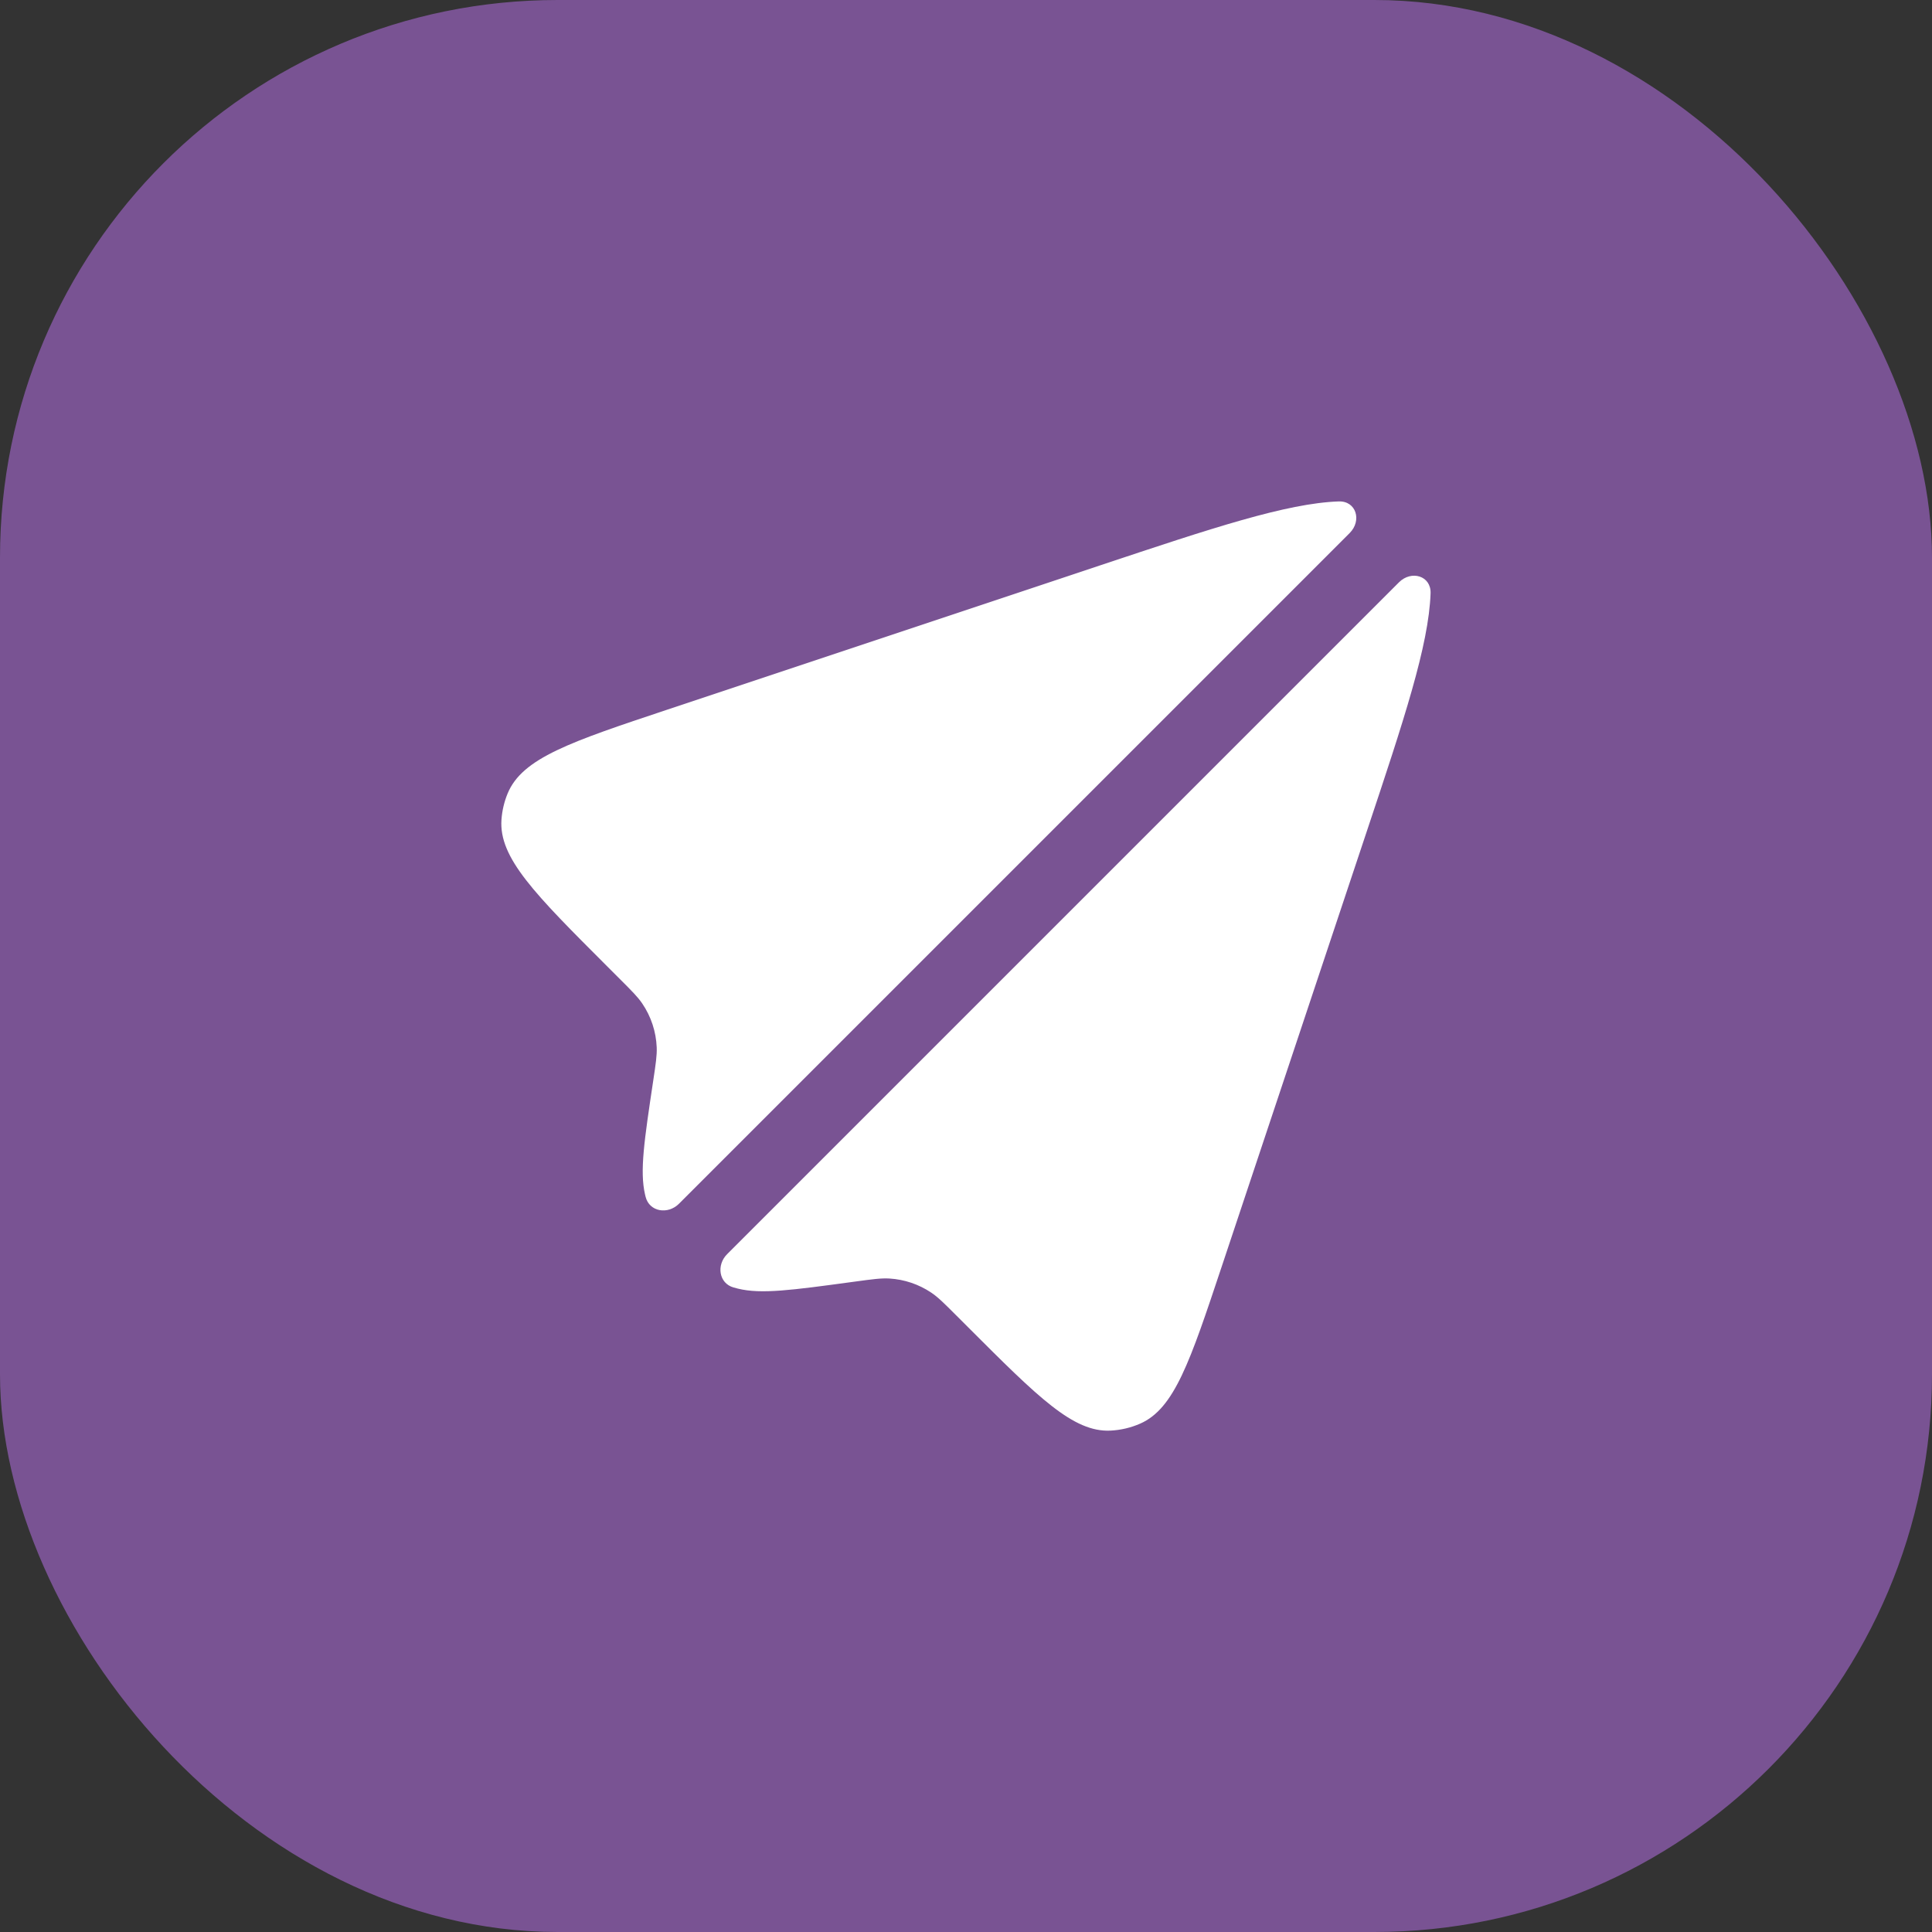
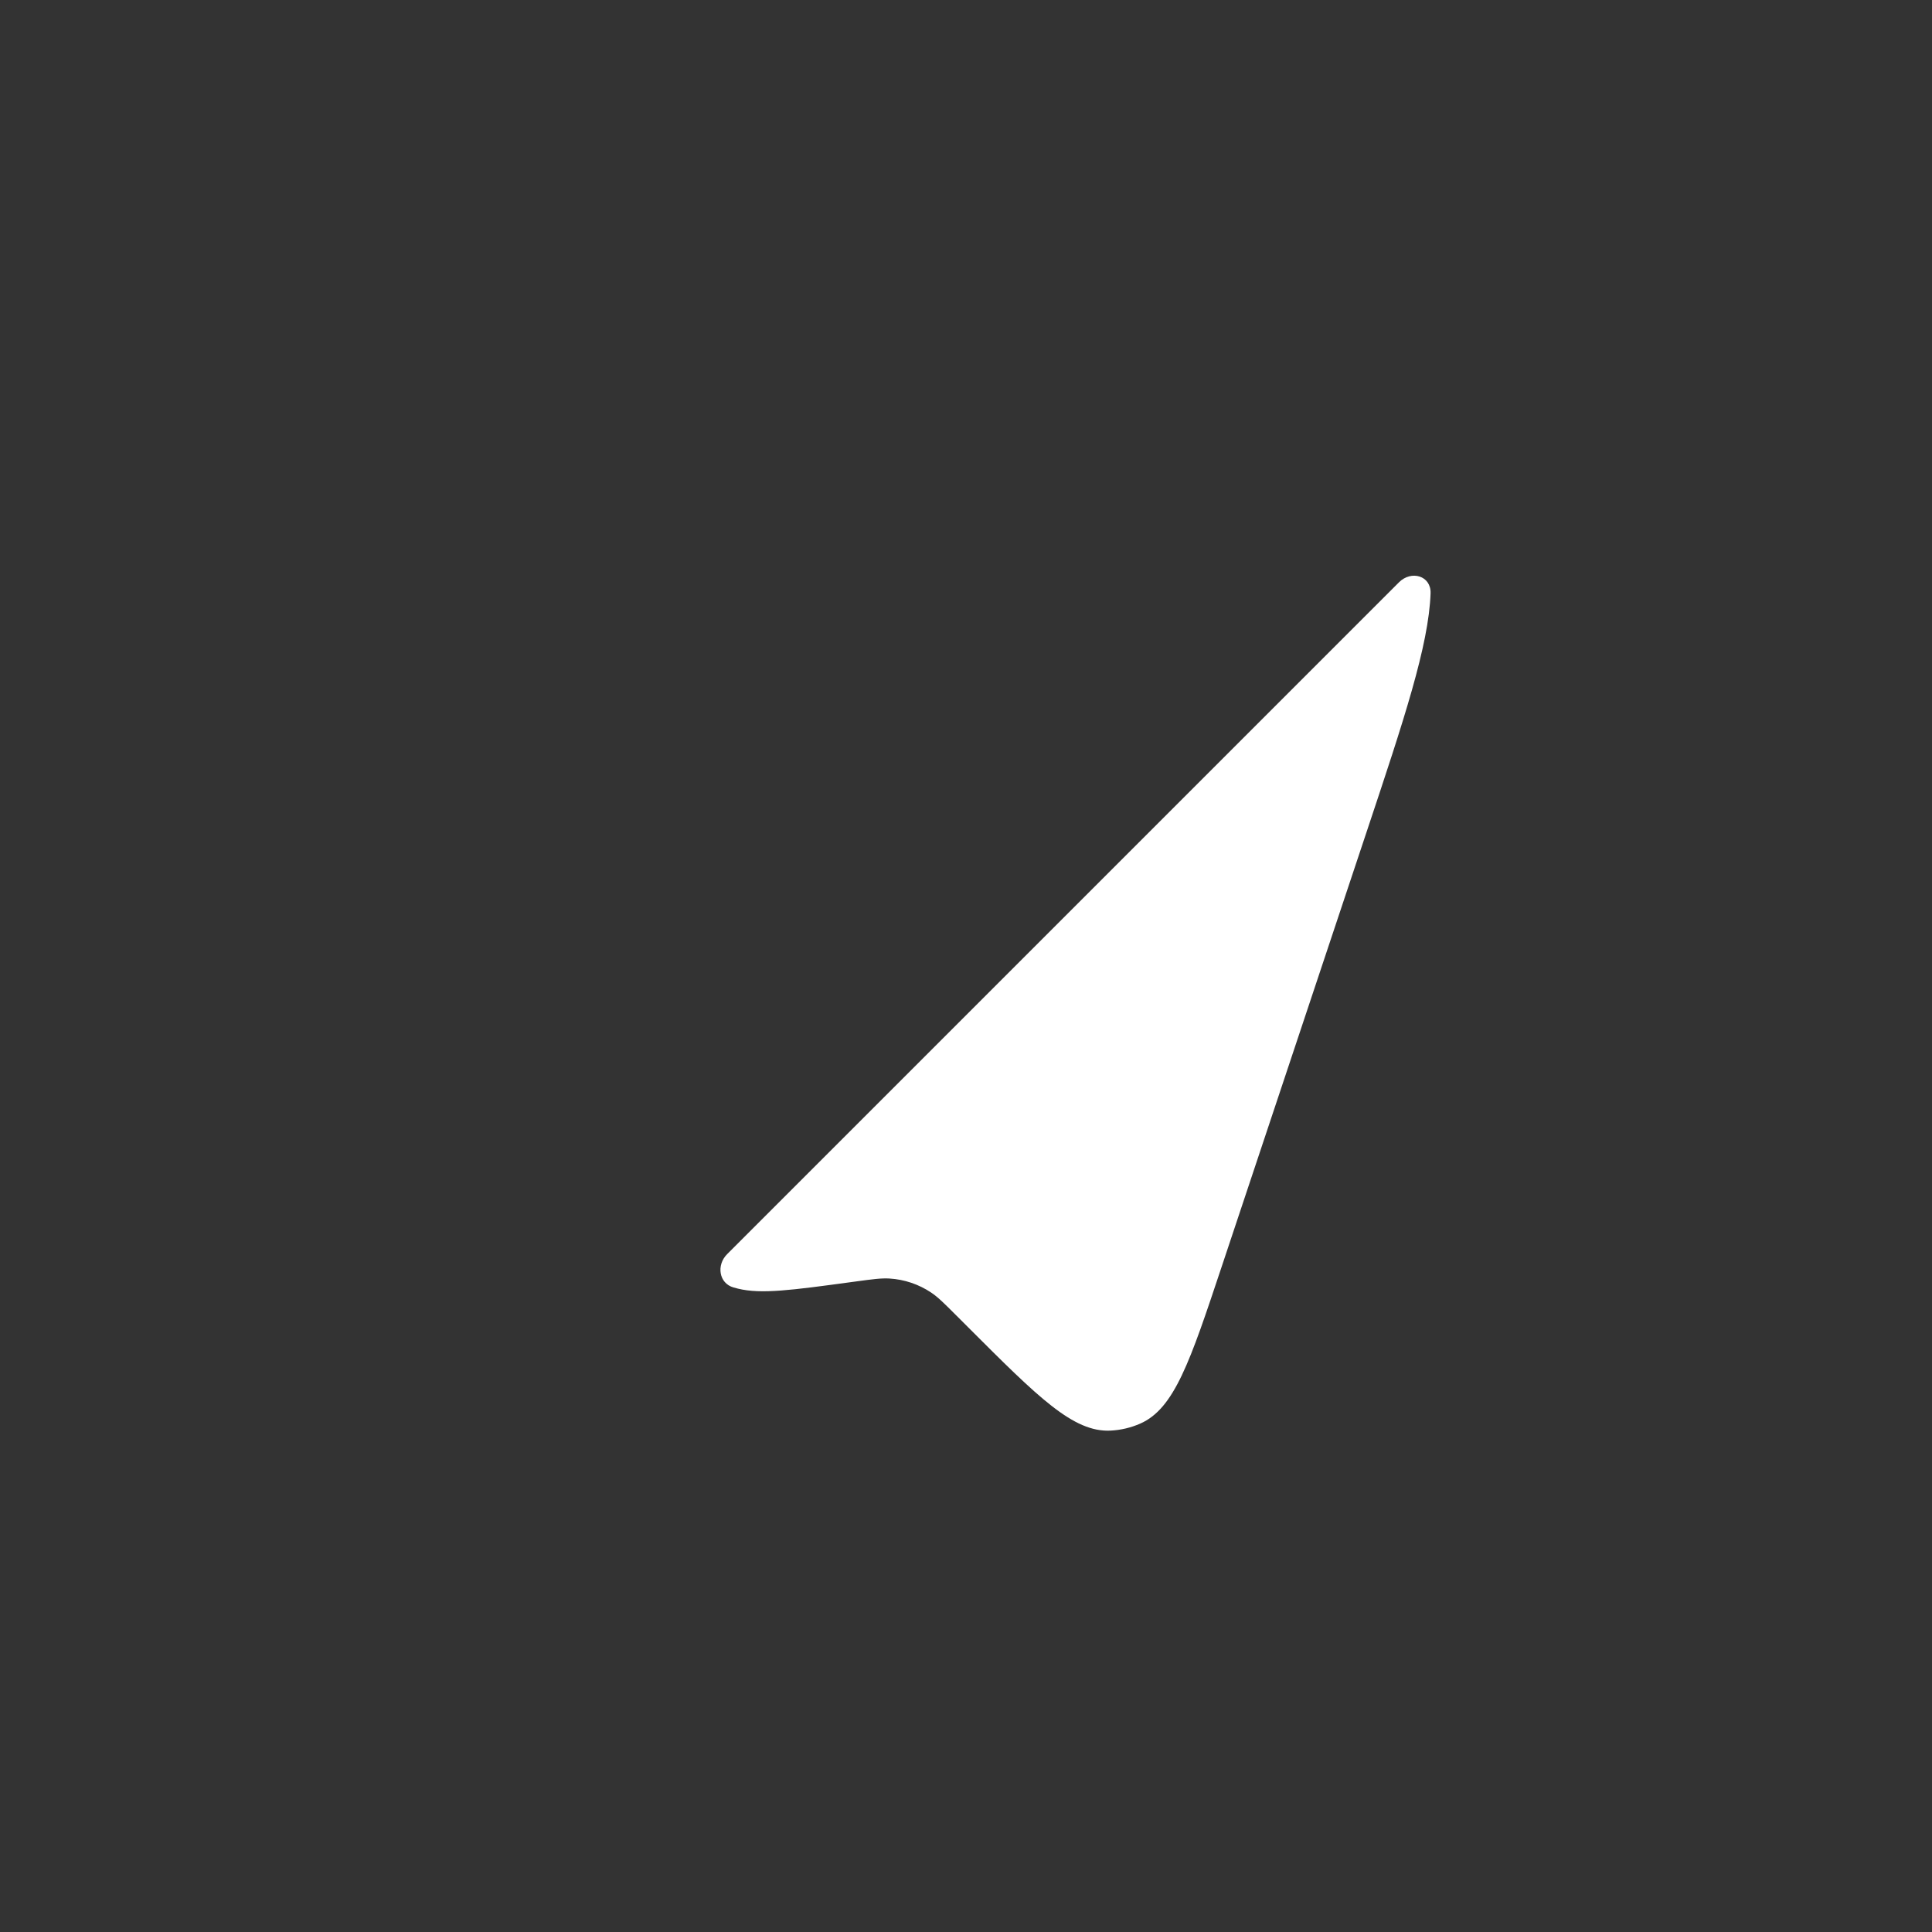
<svg xmlns="http://www.w3.org/2000/svg" width="246" height="246" viewBox="0 0 246 246" fill="none">
  <rect x="0" y="0" width="246" height="246" fill="#333333" stroke="none" />
-   <rect width="246" height="246" rx="71" fill="#795393" />
-   <rect width="166" height="166" transform="translate(56 40)" fill="#795393" />
  <path d="M155.527 161.37L174.049 105.805C178.729 91.766 181.926 82.175 182.154 75.543C182.23 73.309 179.708 72.567 178.128 74.148L92.58 159.696C91.199 161.077 91.528 163.402 93.406 163.934C93.591 163.986 93.777 164.035 93.964 164.081C96.923 164.805 100.788 164.28 108.517 163.231L108.94 163.174C111.119 162.878 112.208 162.73 113.255 162.793C115.154 162.908 116.988 163.527 118.568 164.585C119.439 165.169 120.217 165.946 121.771 167.501L123.258 168.987C132.194 177.923 136.662 182.391 141.401 182.158C142.708 182.094 143.992 181.791 145.189 181.264C149.532 179.352 151.531 173.358 155.527 161.37Z" fill="white" />
-   <path d="M140.194 71.95L84.984 90.353C72.667 94.459 66.508 96.511 64.638 101.028C64.199 102.089 63.934 103.214 63.852 104.36C63.504 109.236 68.094 113.826 77.275 123.007L78.948 124.679C80.454 126.186 81.208 126.939 81.778 127.778C82.901 129.432 83.539 131.368 83.618 133.366C83.659 134.379 83.501 135.432 83.184 137.54C82.026 145.254 81.448 149.111 82.129 152.079C82.153 152.182 82.178 152.285 82.204 152.388C82.686 154.311 85.048 154.677 86.449 153.275L171.852 67.872C173.433 66.292 172.691 63.77 170.457 63.846C163.825 64.074 154.233 67.271 140.194 71.95Z" fill="white" />
</svg>